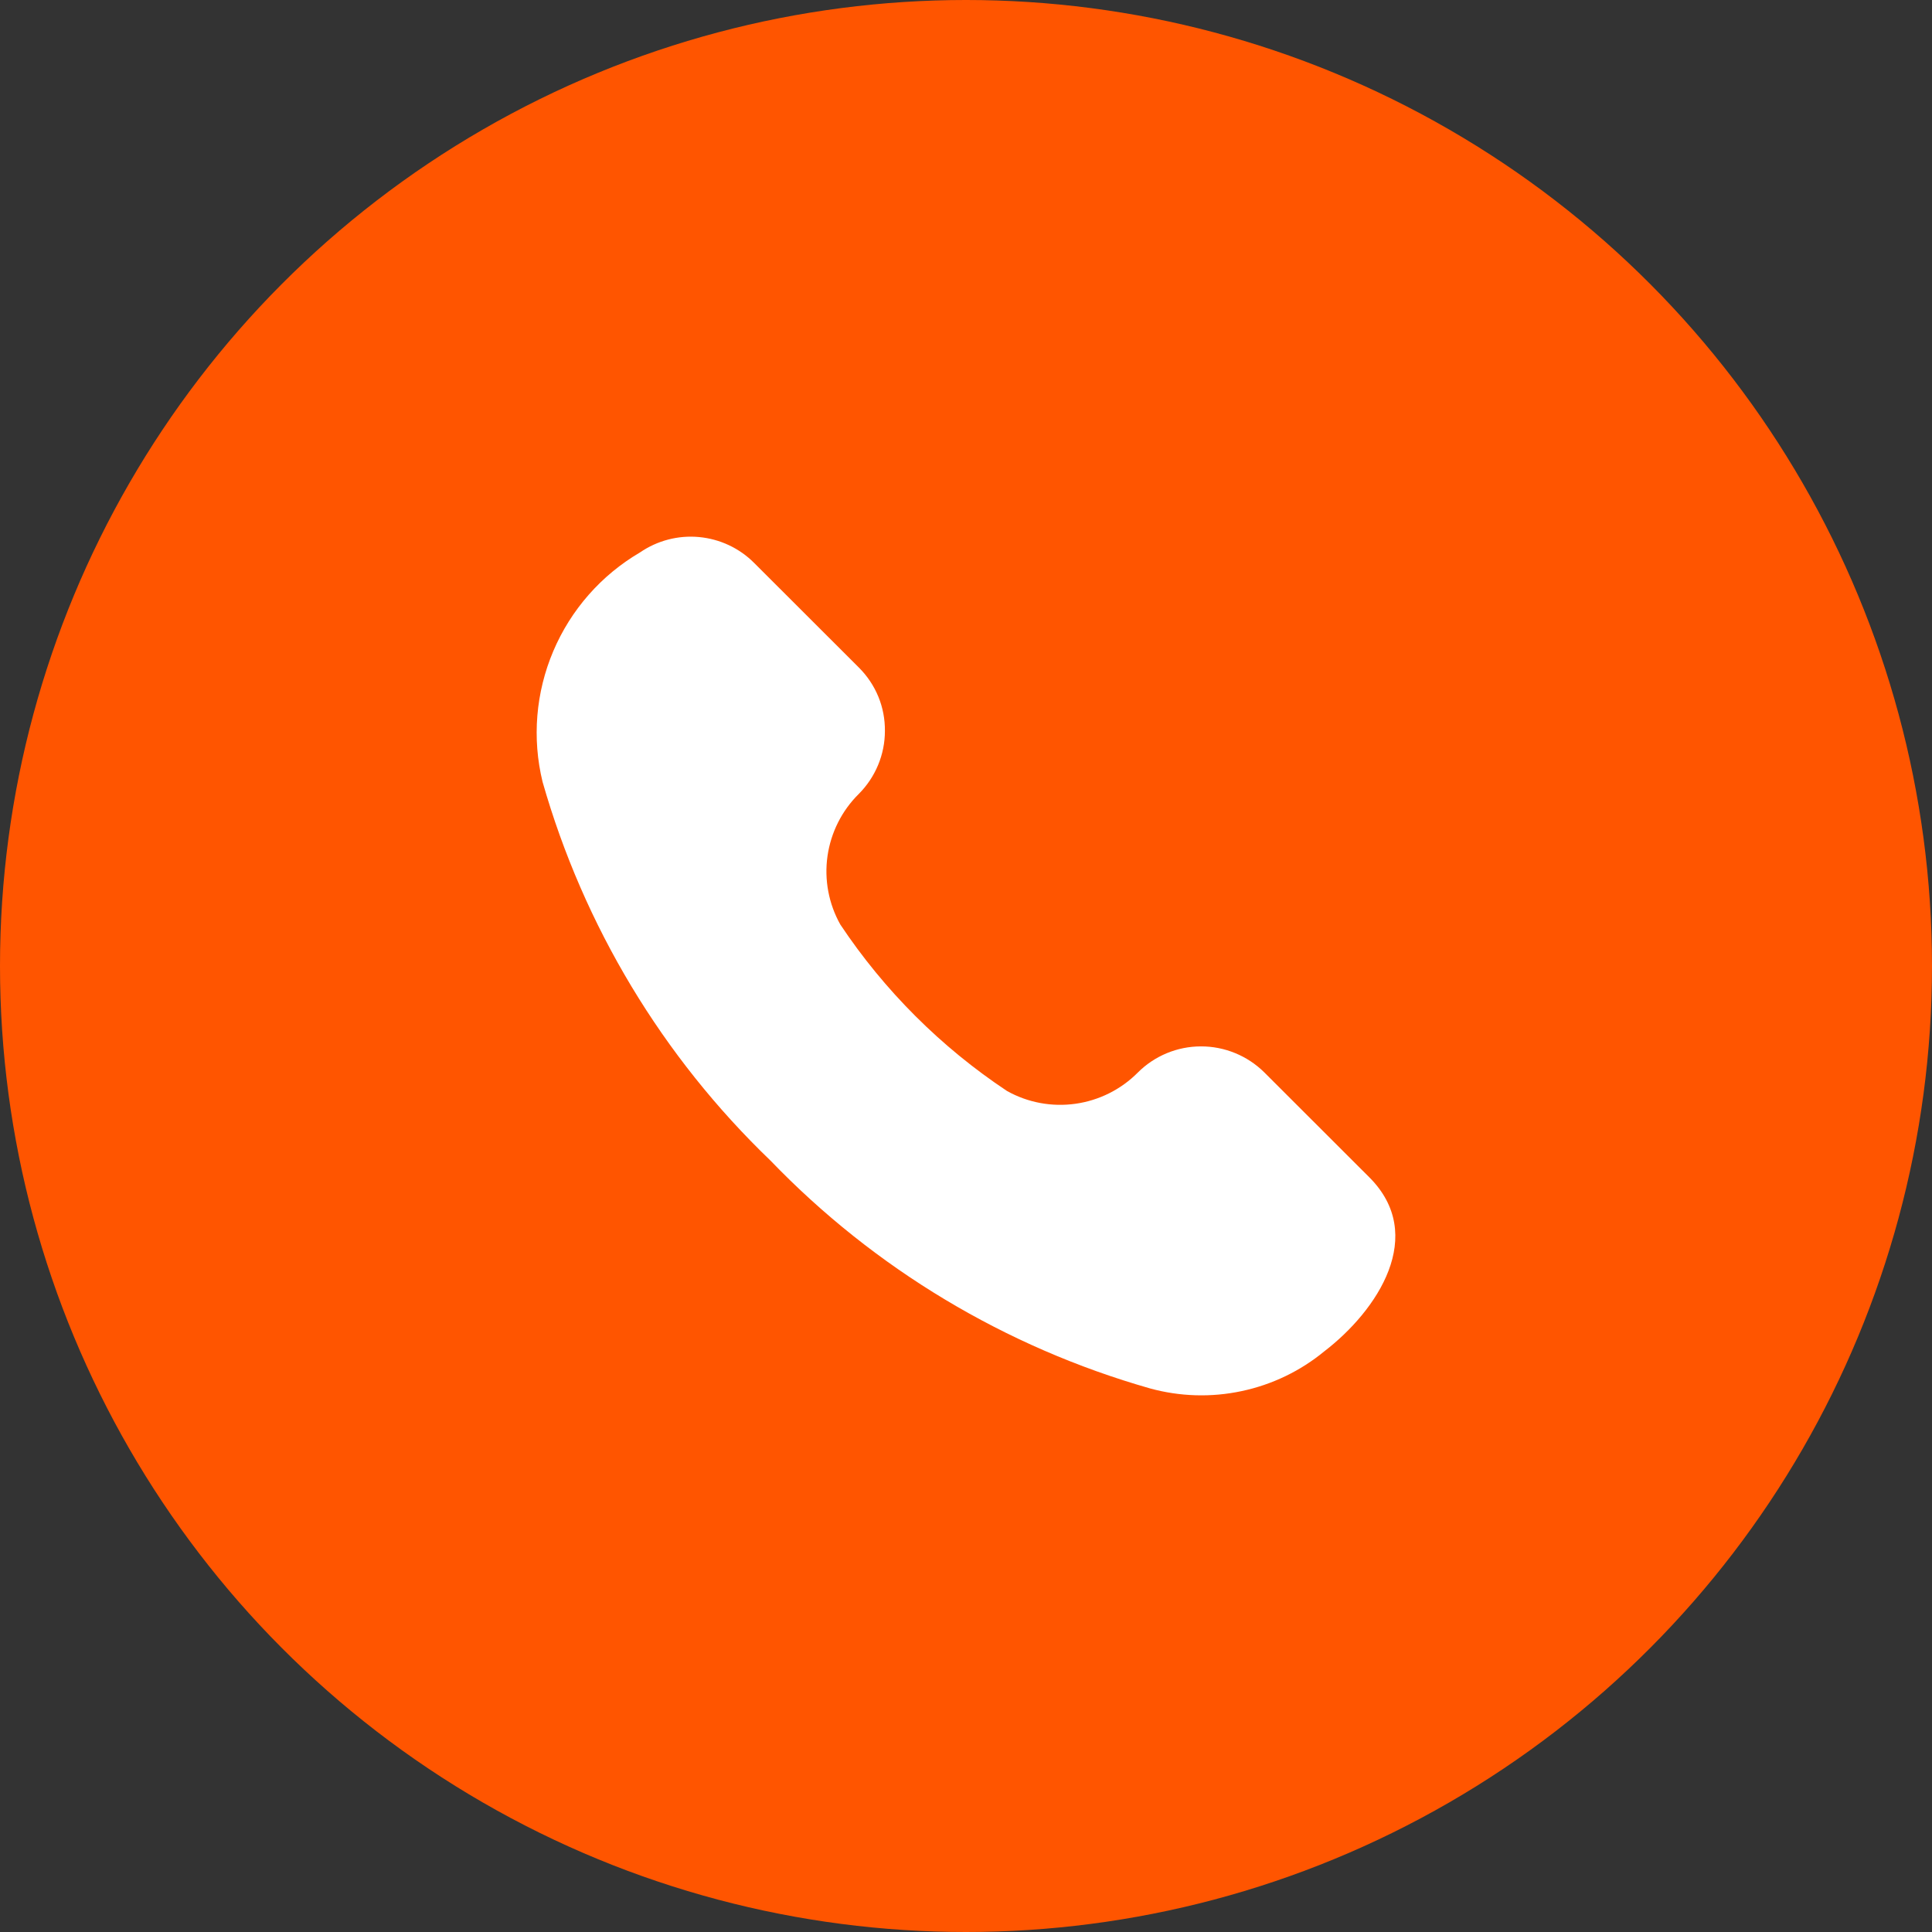
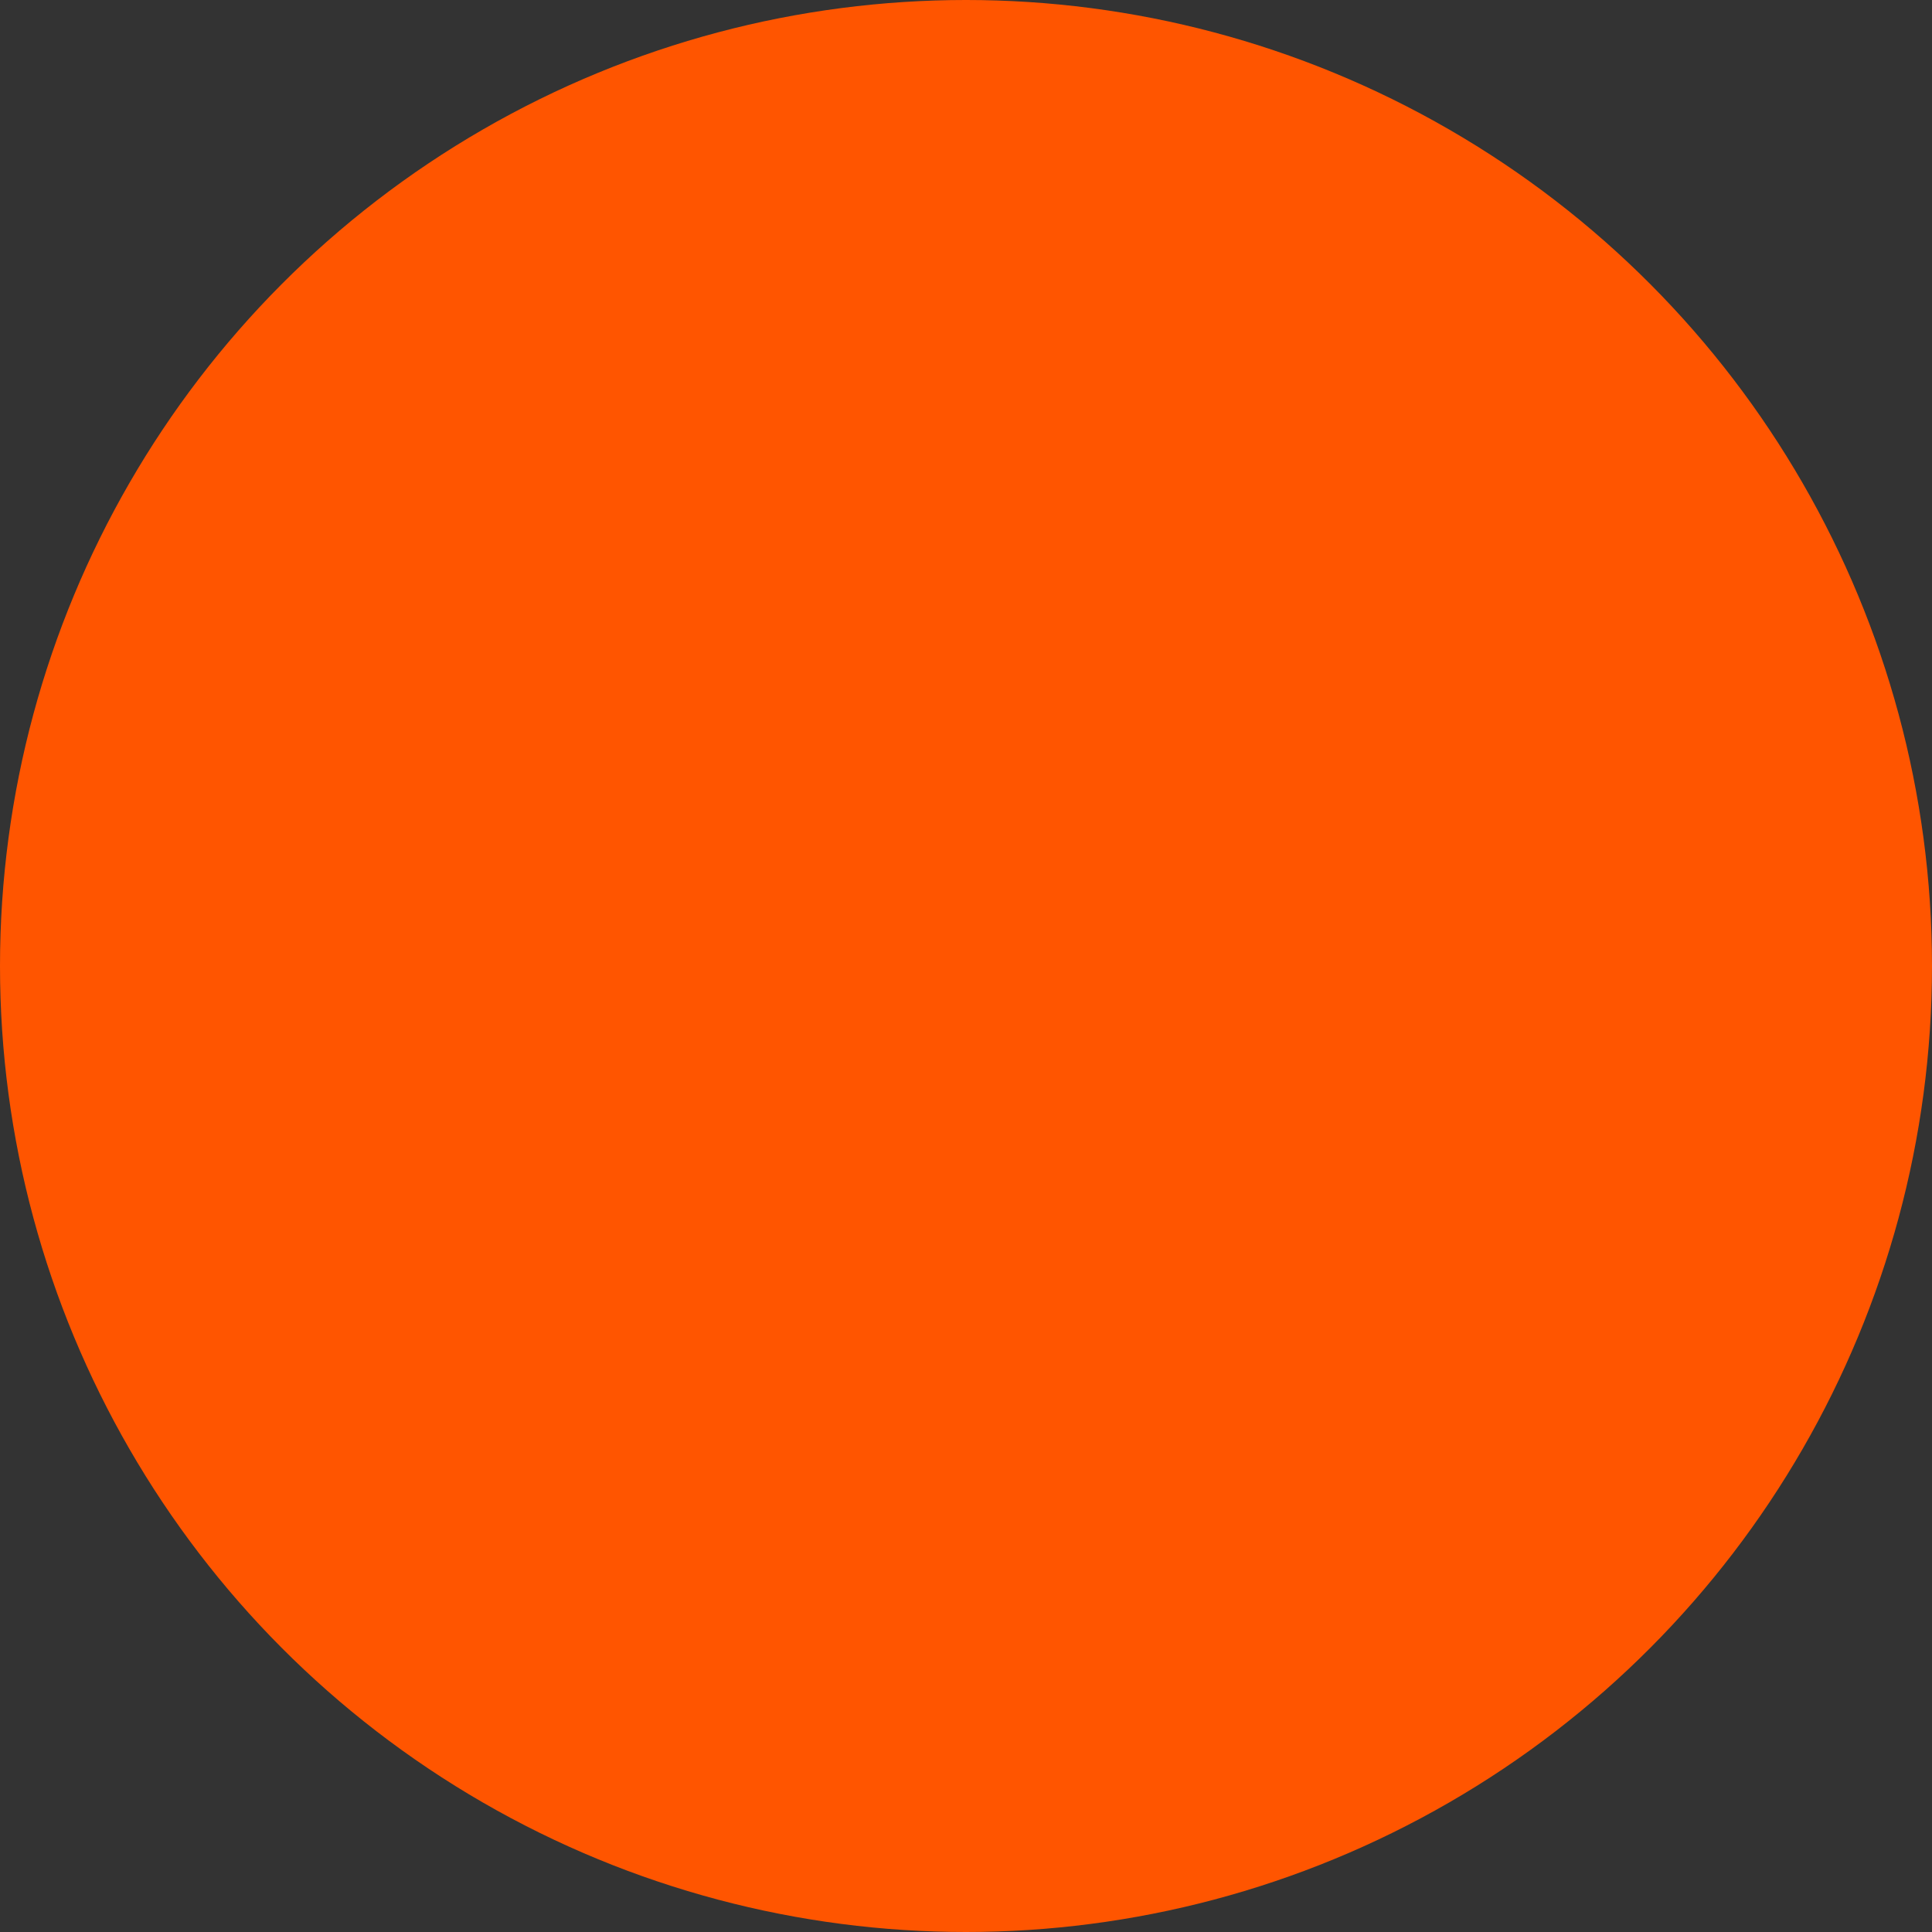
<svg xmlns="http://www.w3.org/2000/svg" width="36" height="36" viewBox="0 0 36 36" fill="none">
  <rect x="0" y="0" width="36" height="36" fill="#333333" stroke="none" />
  <circle cx="18" cy="18" r="18" fill="#FF5500" />
-   <path d="M15.658 17.227C16.477 18.456 17.533 19.511 18.764 20.329C19.152 20.546 19.6 20.629 20.04 20.567C20.48 20.505 20.888 20.301 21.201 19.986C21.513 19.674 21.936 19.498 22.378 19.498C22.819 19.497 23.243 19.671 23.557 19.981L25.511 21.933C26.601 23.017 25.666 24.419 24.679 25.178C24.233 25.546 23.704 25.801 23.137 25.921C22.571 26.042 21.983 26.024 21.425 25.87C18.736 25.103 16.297 23.64 14.358 21.627C12.342 19.691 10.877 17.255 10.11 14.569C9.912 13.757 9.983 12.902 10.31 12.132C10.637 11.362 11.203 10.717 11.925 10.294C12.247 10.073 12.636 9.971 13.024 10.007C13.413 10.043 13.777 10.213 14.052 10.489L16.006 12.441C16.161 12.596 16.284 12.78 16.367 12.982C16.45 13.184 16.491 13.401 16.489 13.62C16.489 14.06 16.313 14.482 16.002 14.794C15.686 15.106 15.482 15.513 15.419 15.953C15.357 16.392 15.441 16.84 15.658 17.227Z" fill="white" />
</svg>